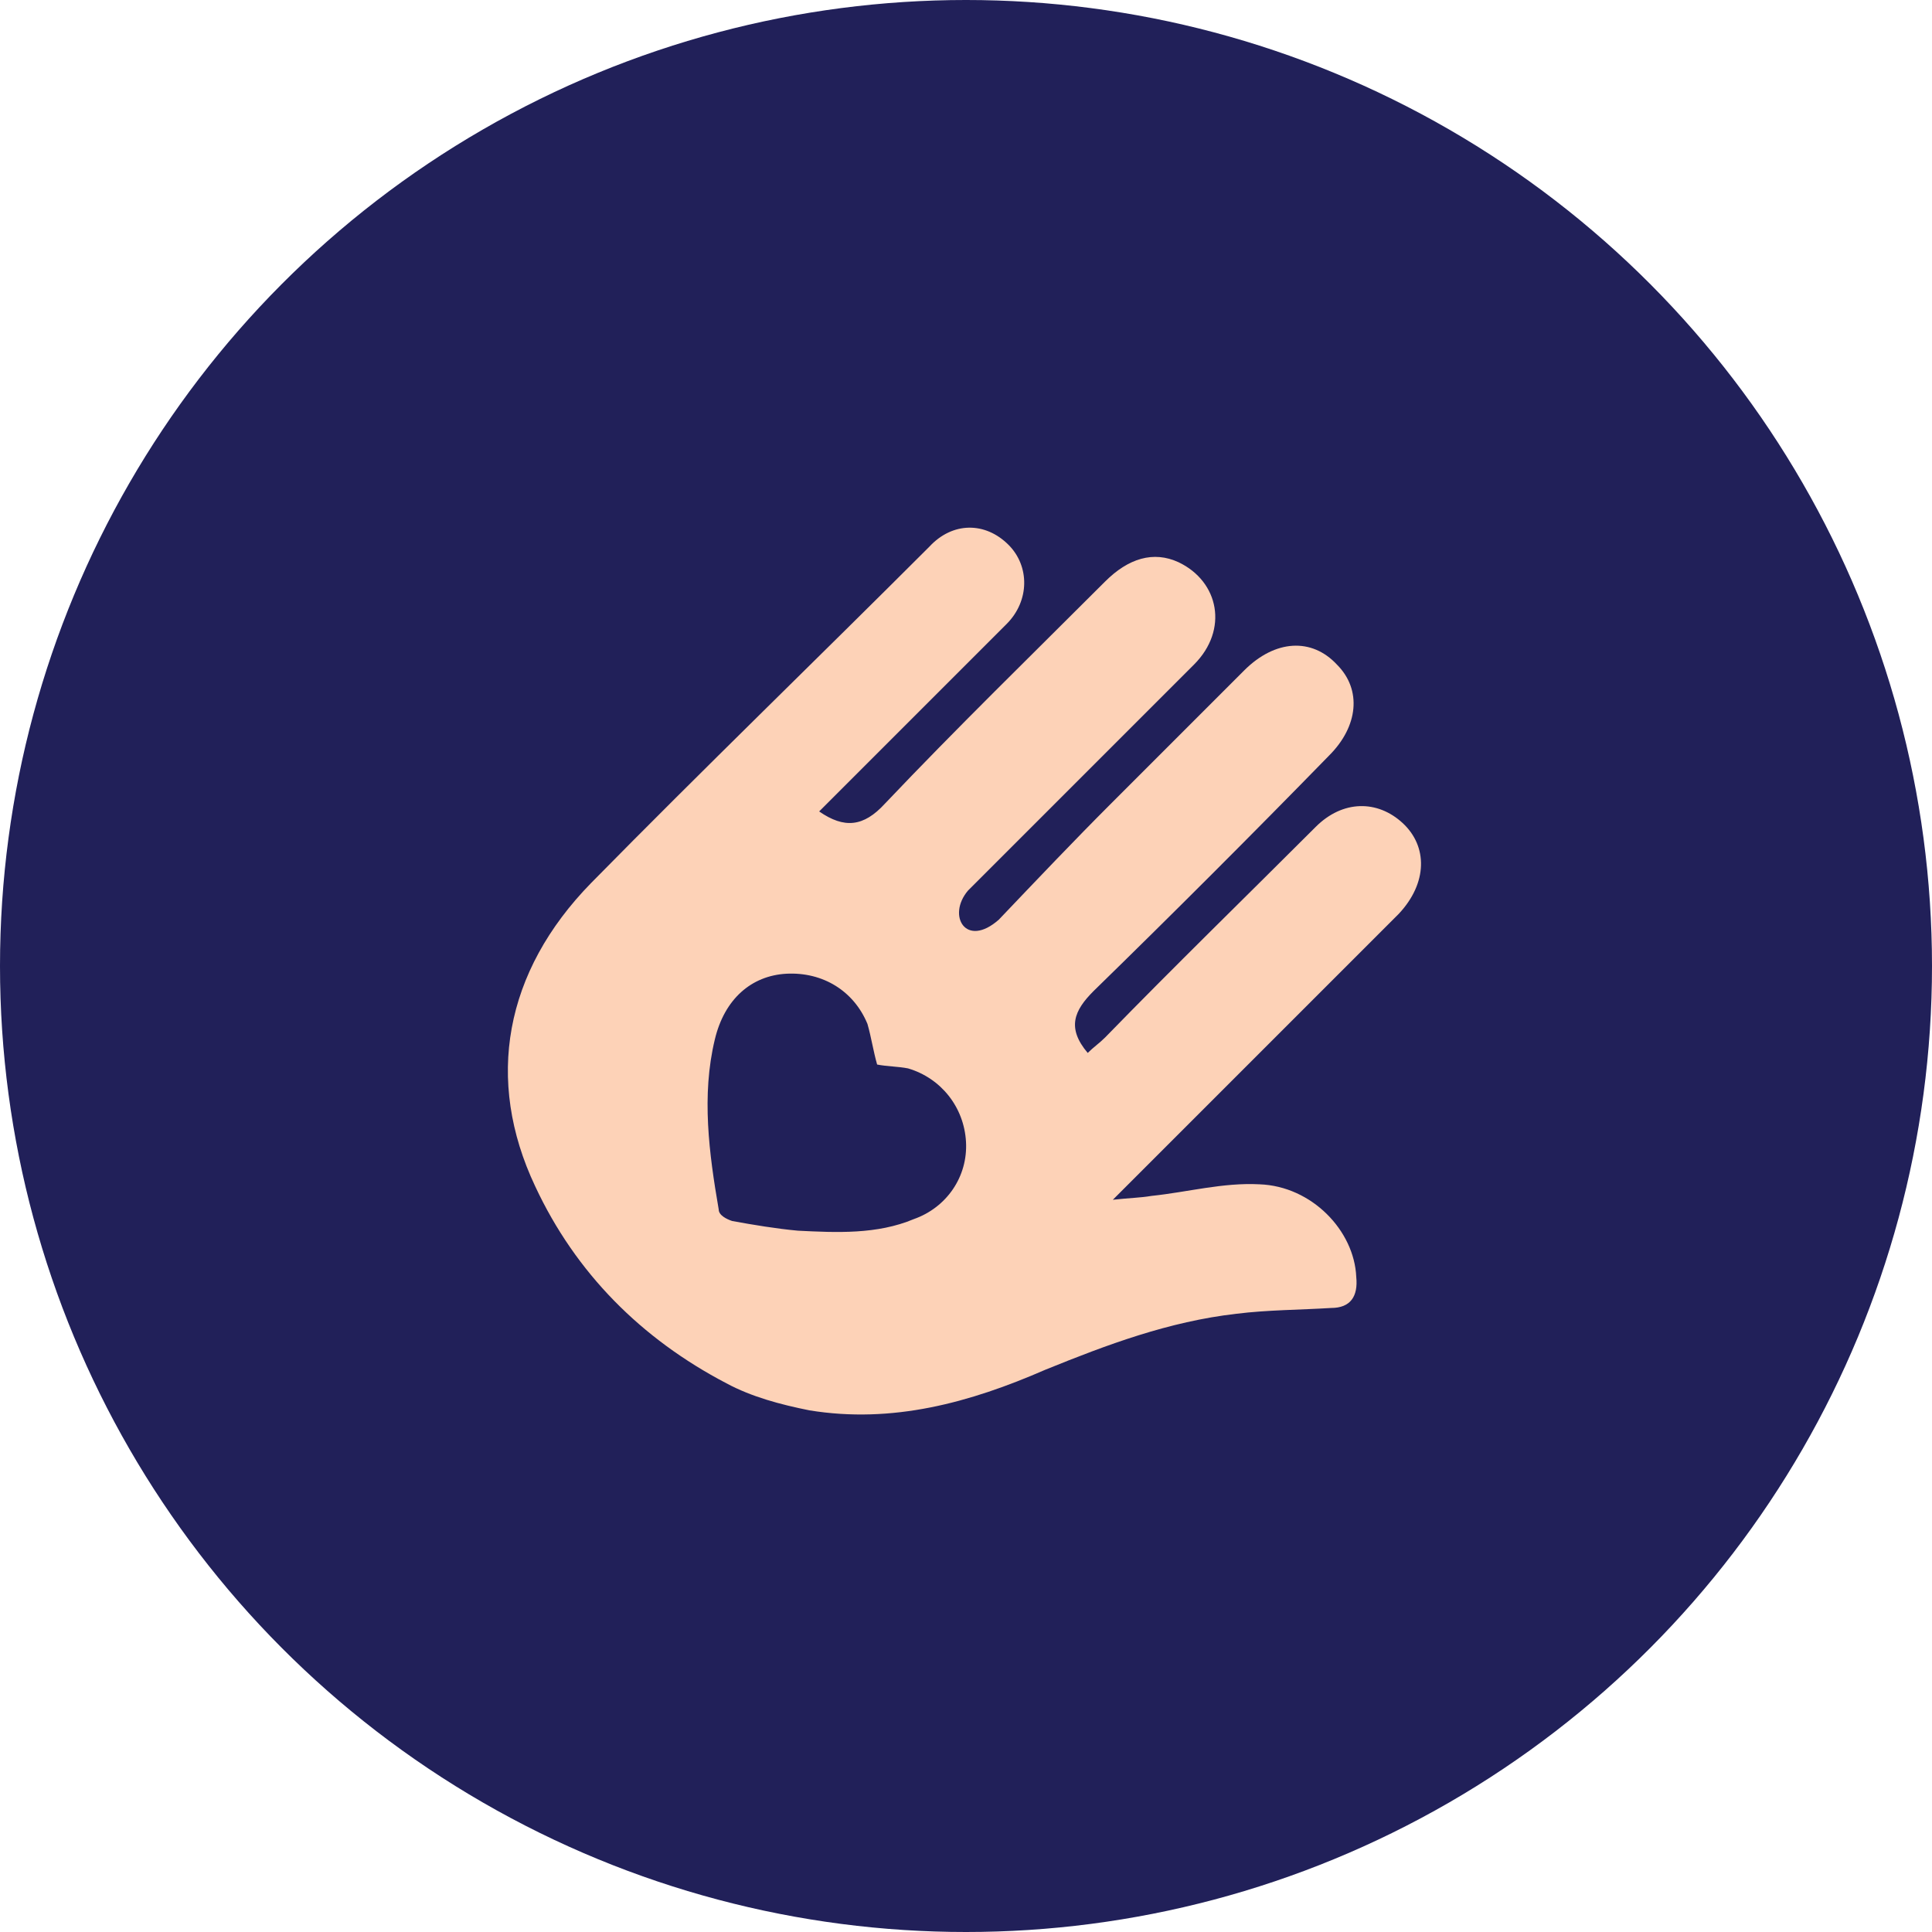
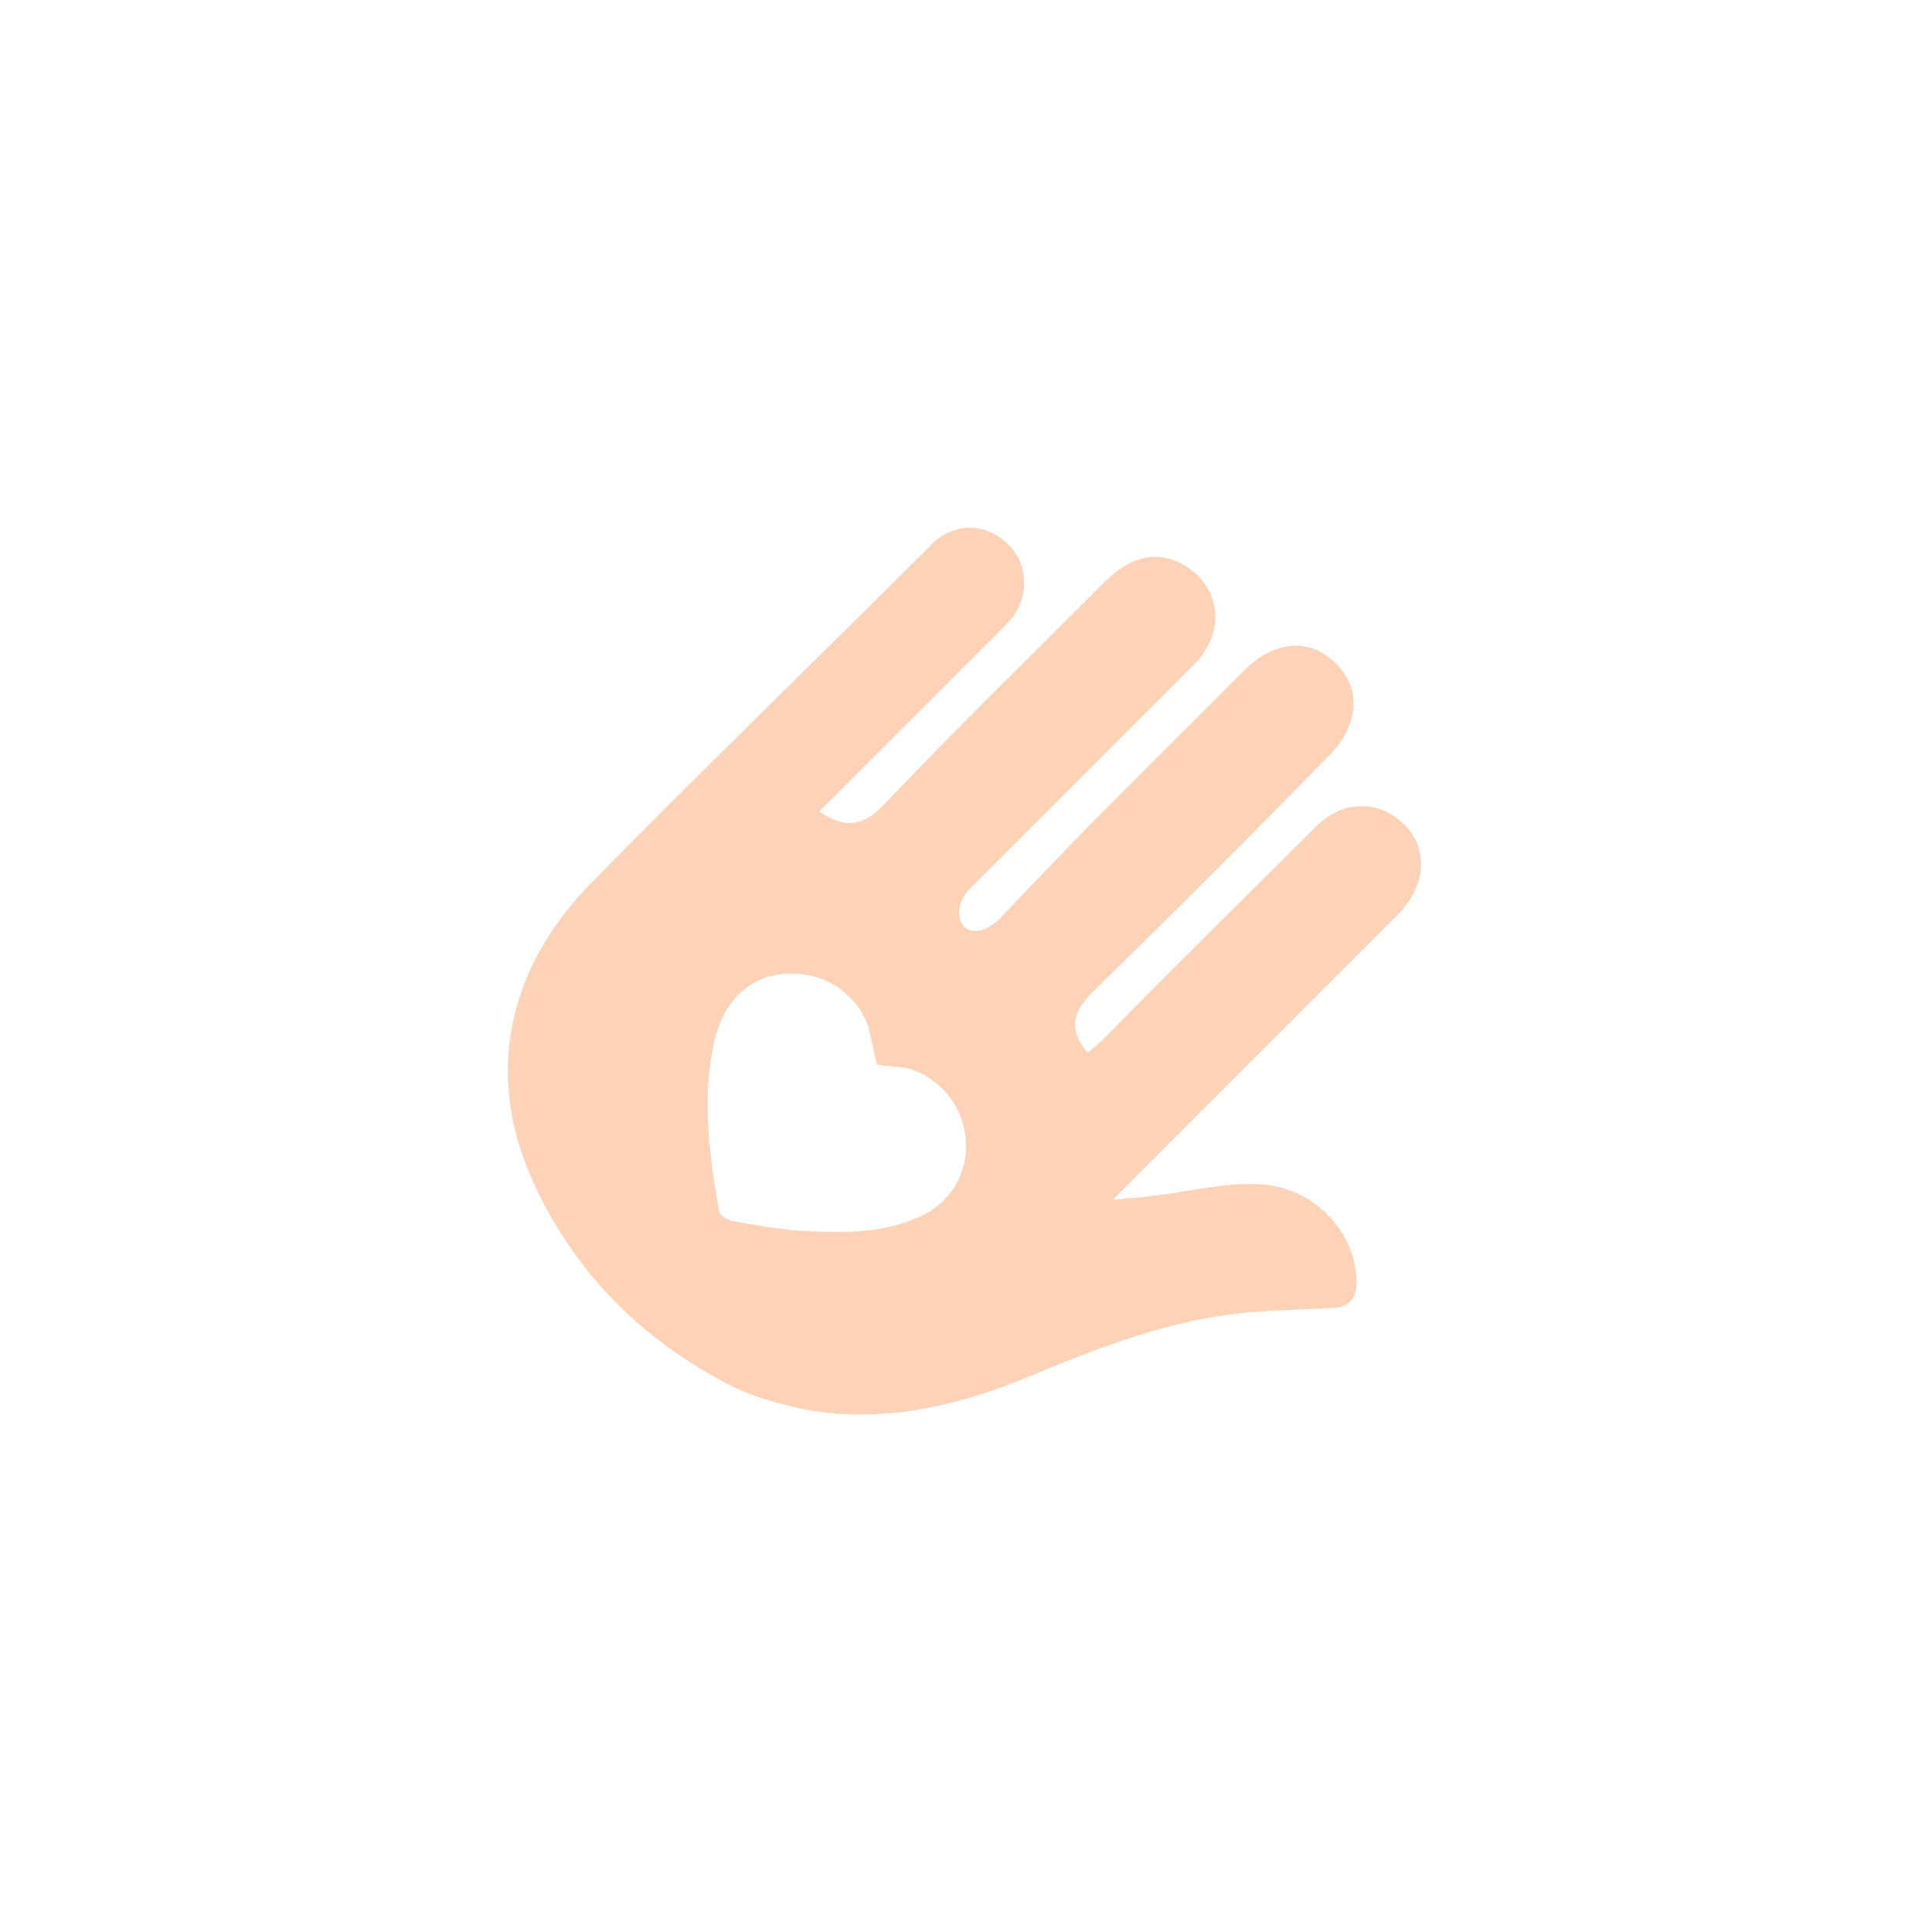
<svg xmlns="http://www.w3.org/2000/svg" version="1.1" id="Layer_1" x="0px" y="0px" viewBox="0 0 100 100" style="enable-background:new 0 0 100 100;" xml:space="preserve">
  <style type="text/css">
	.st0{fill:#212059;}
	.st1{fill:#FDD2B7;}
</style>
  <g>
    <g>
-       <circle class="st0" cx="50" cy="50" r="50" />
-     </g>
+       </g>
    <path class="st1" d="M47.3,63.1c-1.9,0.8-4,0.7-6,0.6c-1.1-0.1-2.3-0.3-3.4-0.5c-0.3-0.1-0.7-0.3-0.7-0.6c-0.5-2.9-0.9-5.9-0.2-8.8   c0.5-2.1,1.9-3.3,3.7-3.4c1.9-0.1,3.5,0.9,4.2,2.6c0.2,0.7,0.3,1.4,0.5,2.1c0.5,0.1,1.1,0.1,1.6,0.2c1.7,0.5,2.9,2,3,3.8   C50.1,60.9,49,62.5,47.3,63.1 M72.6,42.6c-1.3-1.2-3.1-1.2-4.5,0.2c-3.6,3.6-7.3,7.2-10.9,10.9c-0.3,0.3-0.6,0.5-0.9,0.8   c-1.1-1.3-0.7-2.2,0.3-3.2c4.1-4,8.2-8.1,12.2-12.2c1.5-1.5,1.7-3.4,0.4-4.7c-1.3-1.4-3.2-1.3-4.8,0.3c-2.3,2.3-4.6,4.6-6.9,6.9   c-1.9,1.9-3.8,3.9-5.8,6c-1.7,1.5-2.7-0.2-1.6-1.5c0.4-0.4,0.7-0.7,1-1c3.6-3.6,7.1-7.1,10.7-10.7c1.8-1.8,1.3-4.3-0.8-5.3   c-1.3-0.6-2.6-0.2-3.8,1c-3.8,3.8-7.7,7.6-11.4,11.5c-1.1,1.2-2.1,1.3-3.4,0.4c0.3-0.3,0.6-0.6,0.9-0.9c2.9-2.9,5.9-5.9,8.8-8.8   c1.2-1.2,1.2-3,0.1-4.1c-1.2-1.2-2.9-1.2-4.1,0.1c-5.8,5.8-11.7,11.5-17.5,17.4c-4.5,4.6-5.5,10.2-2.9,15.7   c2.1,4.5,5.5,7.9,9.9,10.2c1.3,0.7,2.8,1.1,4.3,1.4c4.3,0.7,8.3-0.4,12.2-2.1c3.2-1.3,6.4-2.5,9.9-2.9c1.6-0.2,3.3-0.2,4.9-0.3   c1,0,1.4-0.6,1.3-1.6c-0.1-2.4-2.3-4.7-5-4.8c-1.9-0.1-3.7,0.4-5.6,0.6c-0.6,0.1-1.1,0.1-2,0.2c4.8-4.8,9.4-9.4,13.9-13.9   c0.3-0.3,0.6-0.6,0.9-0.9C73.9,45.7,73.9,43.8,72.6,42.6" />
  </g>
</svg>